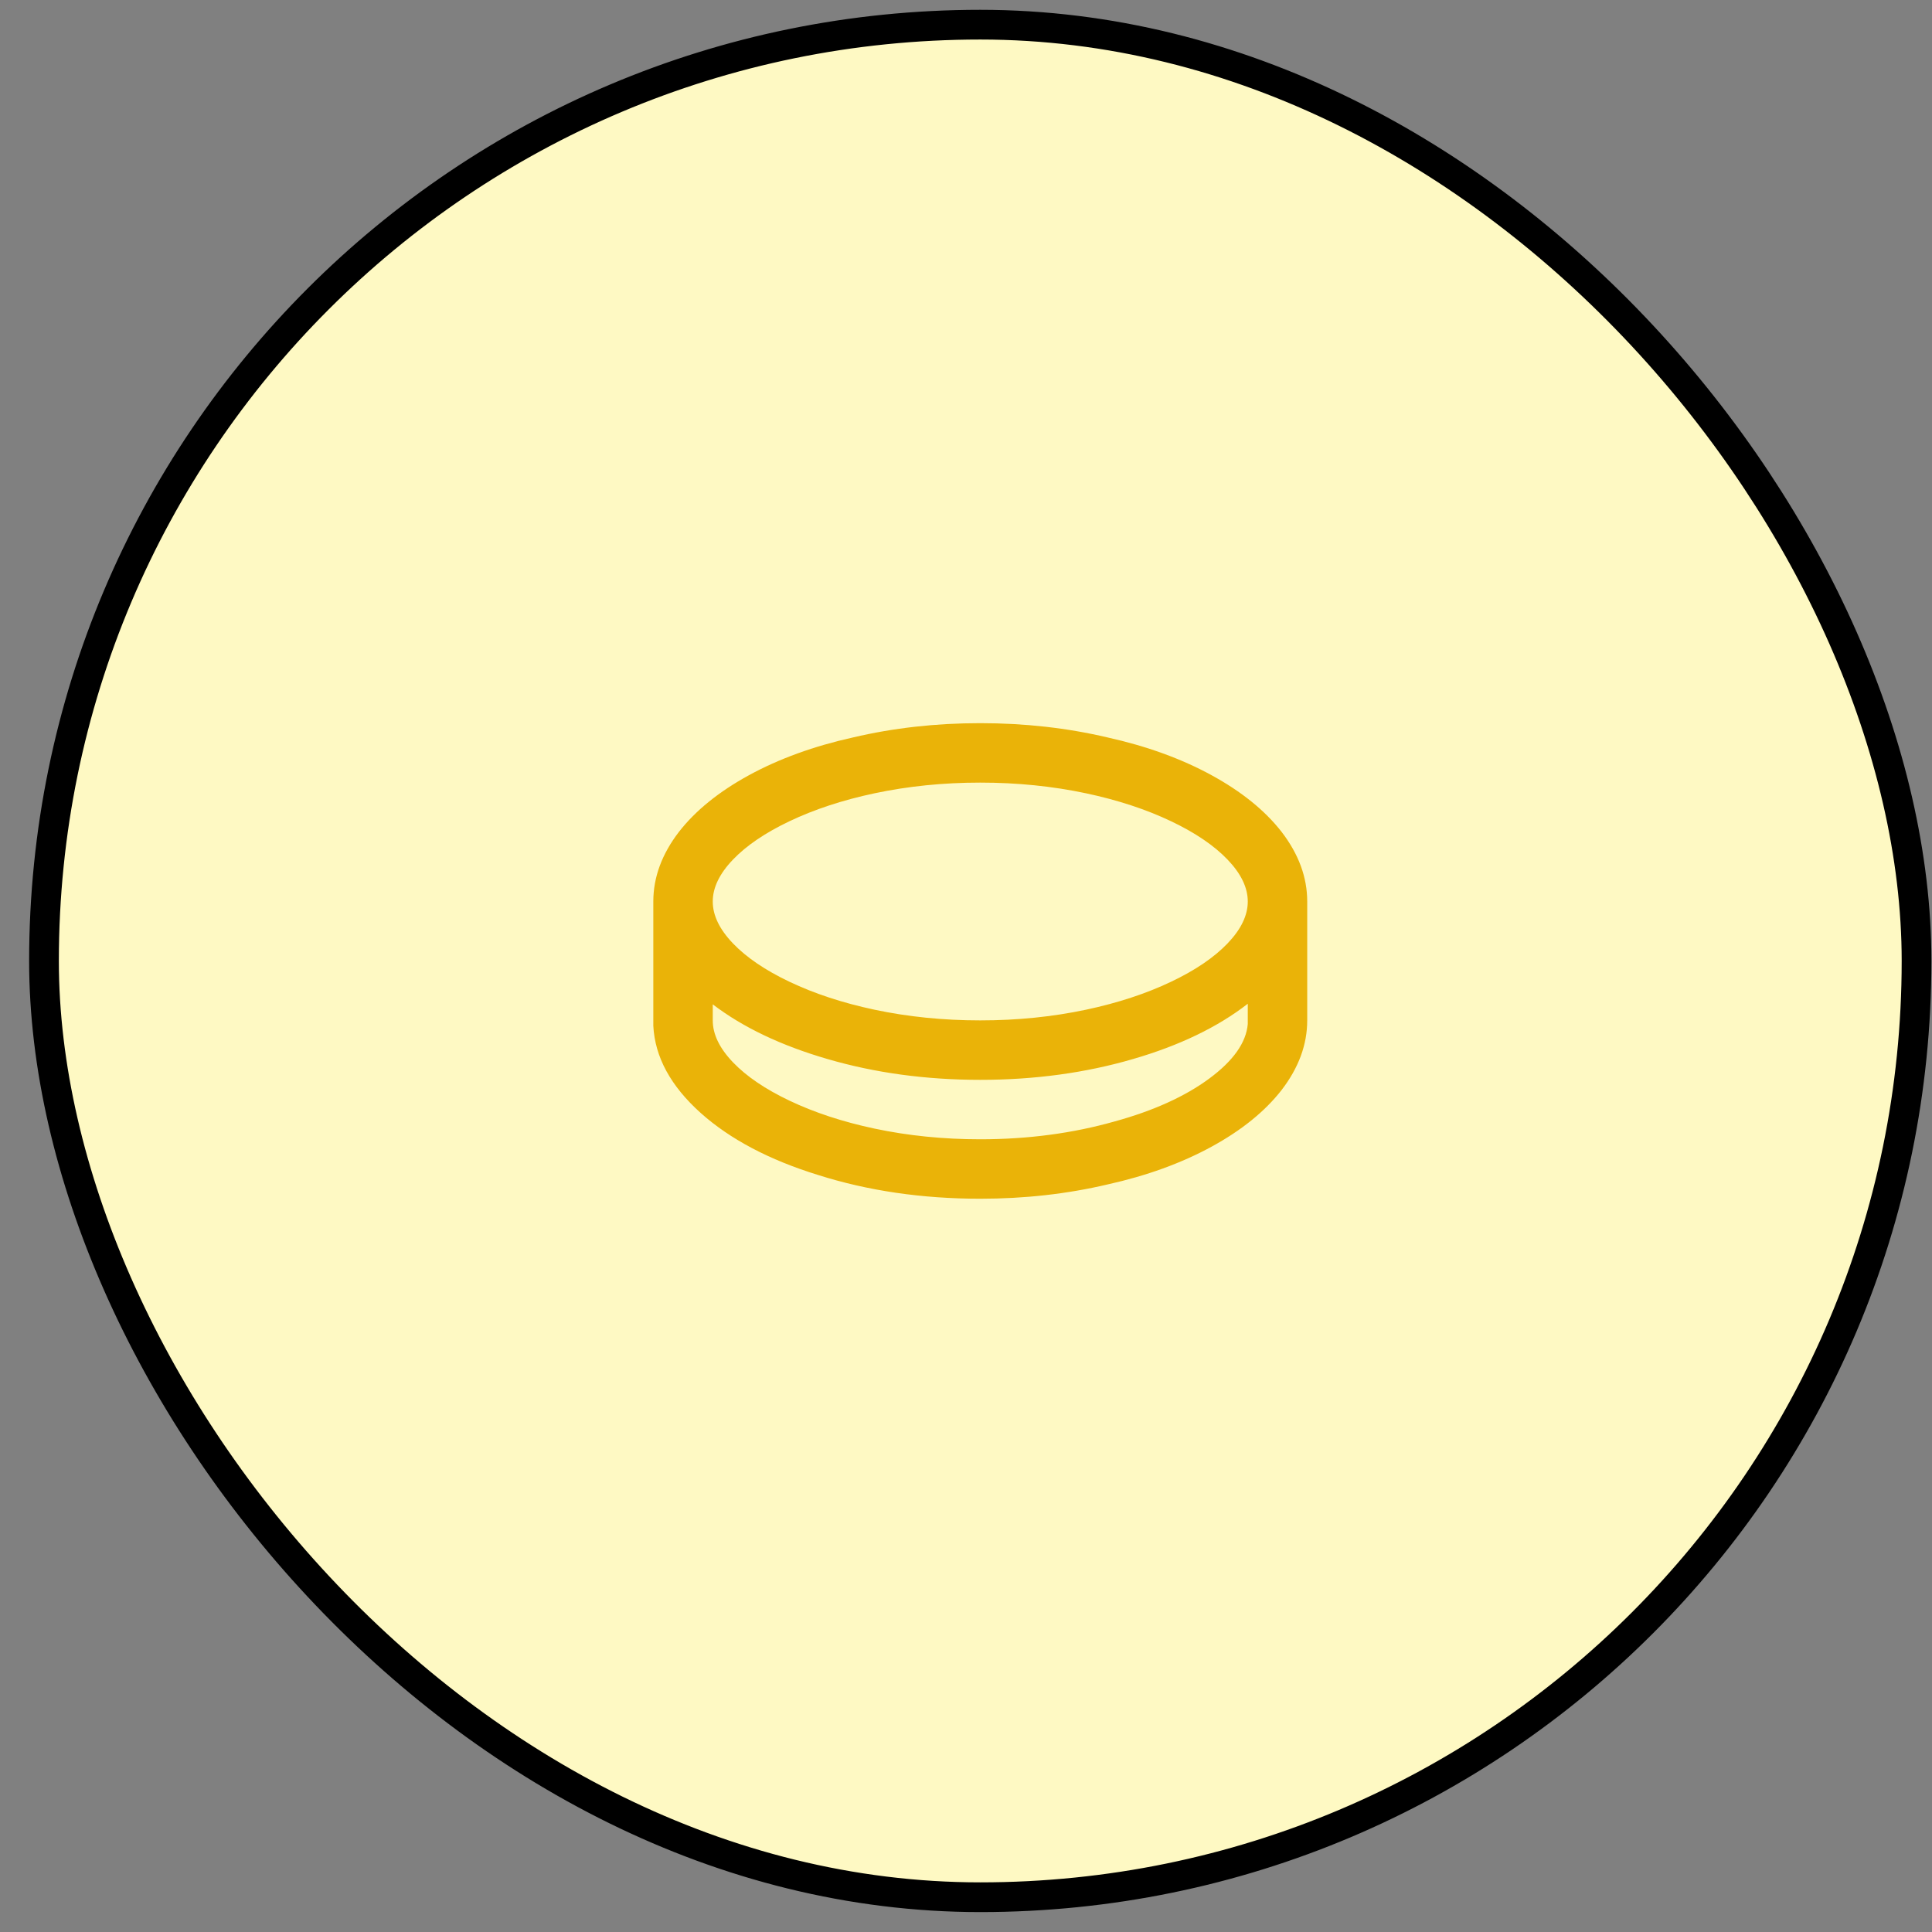
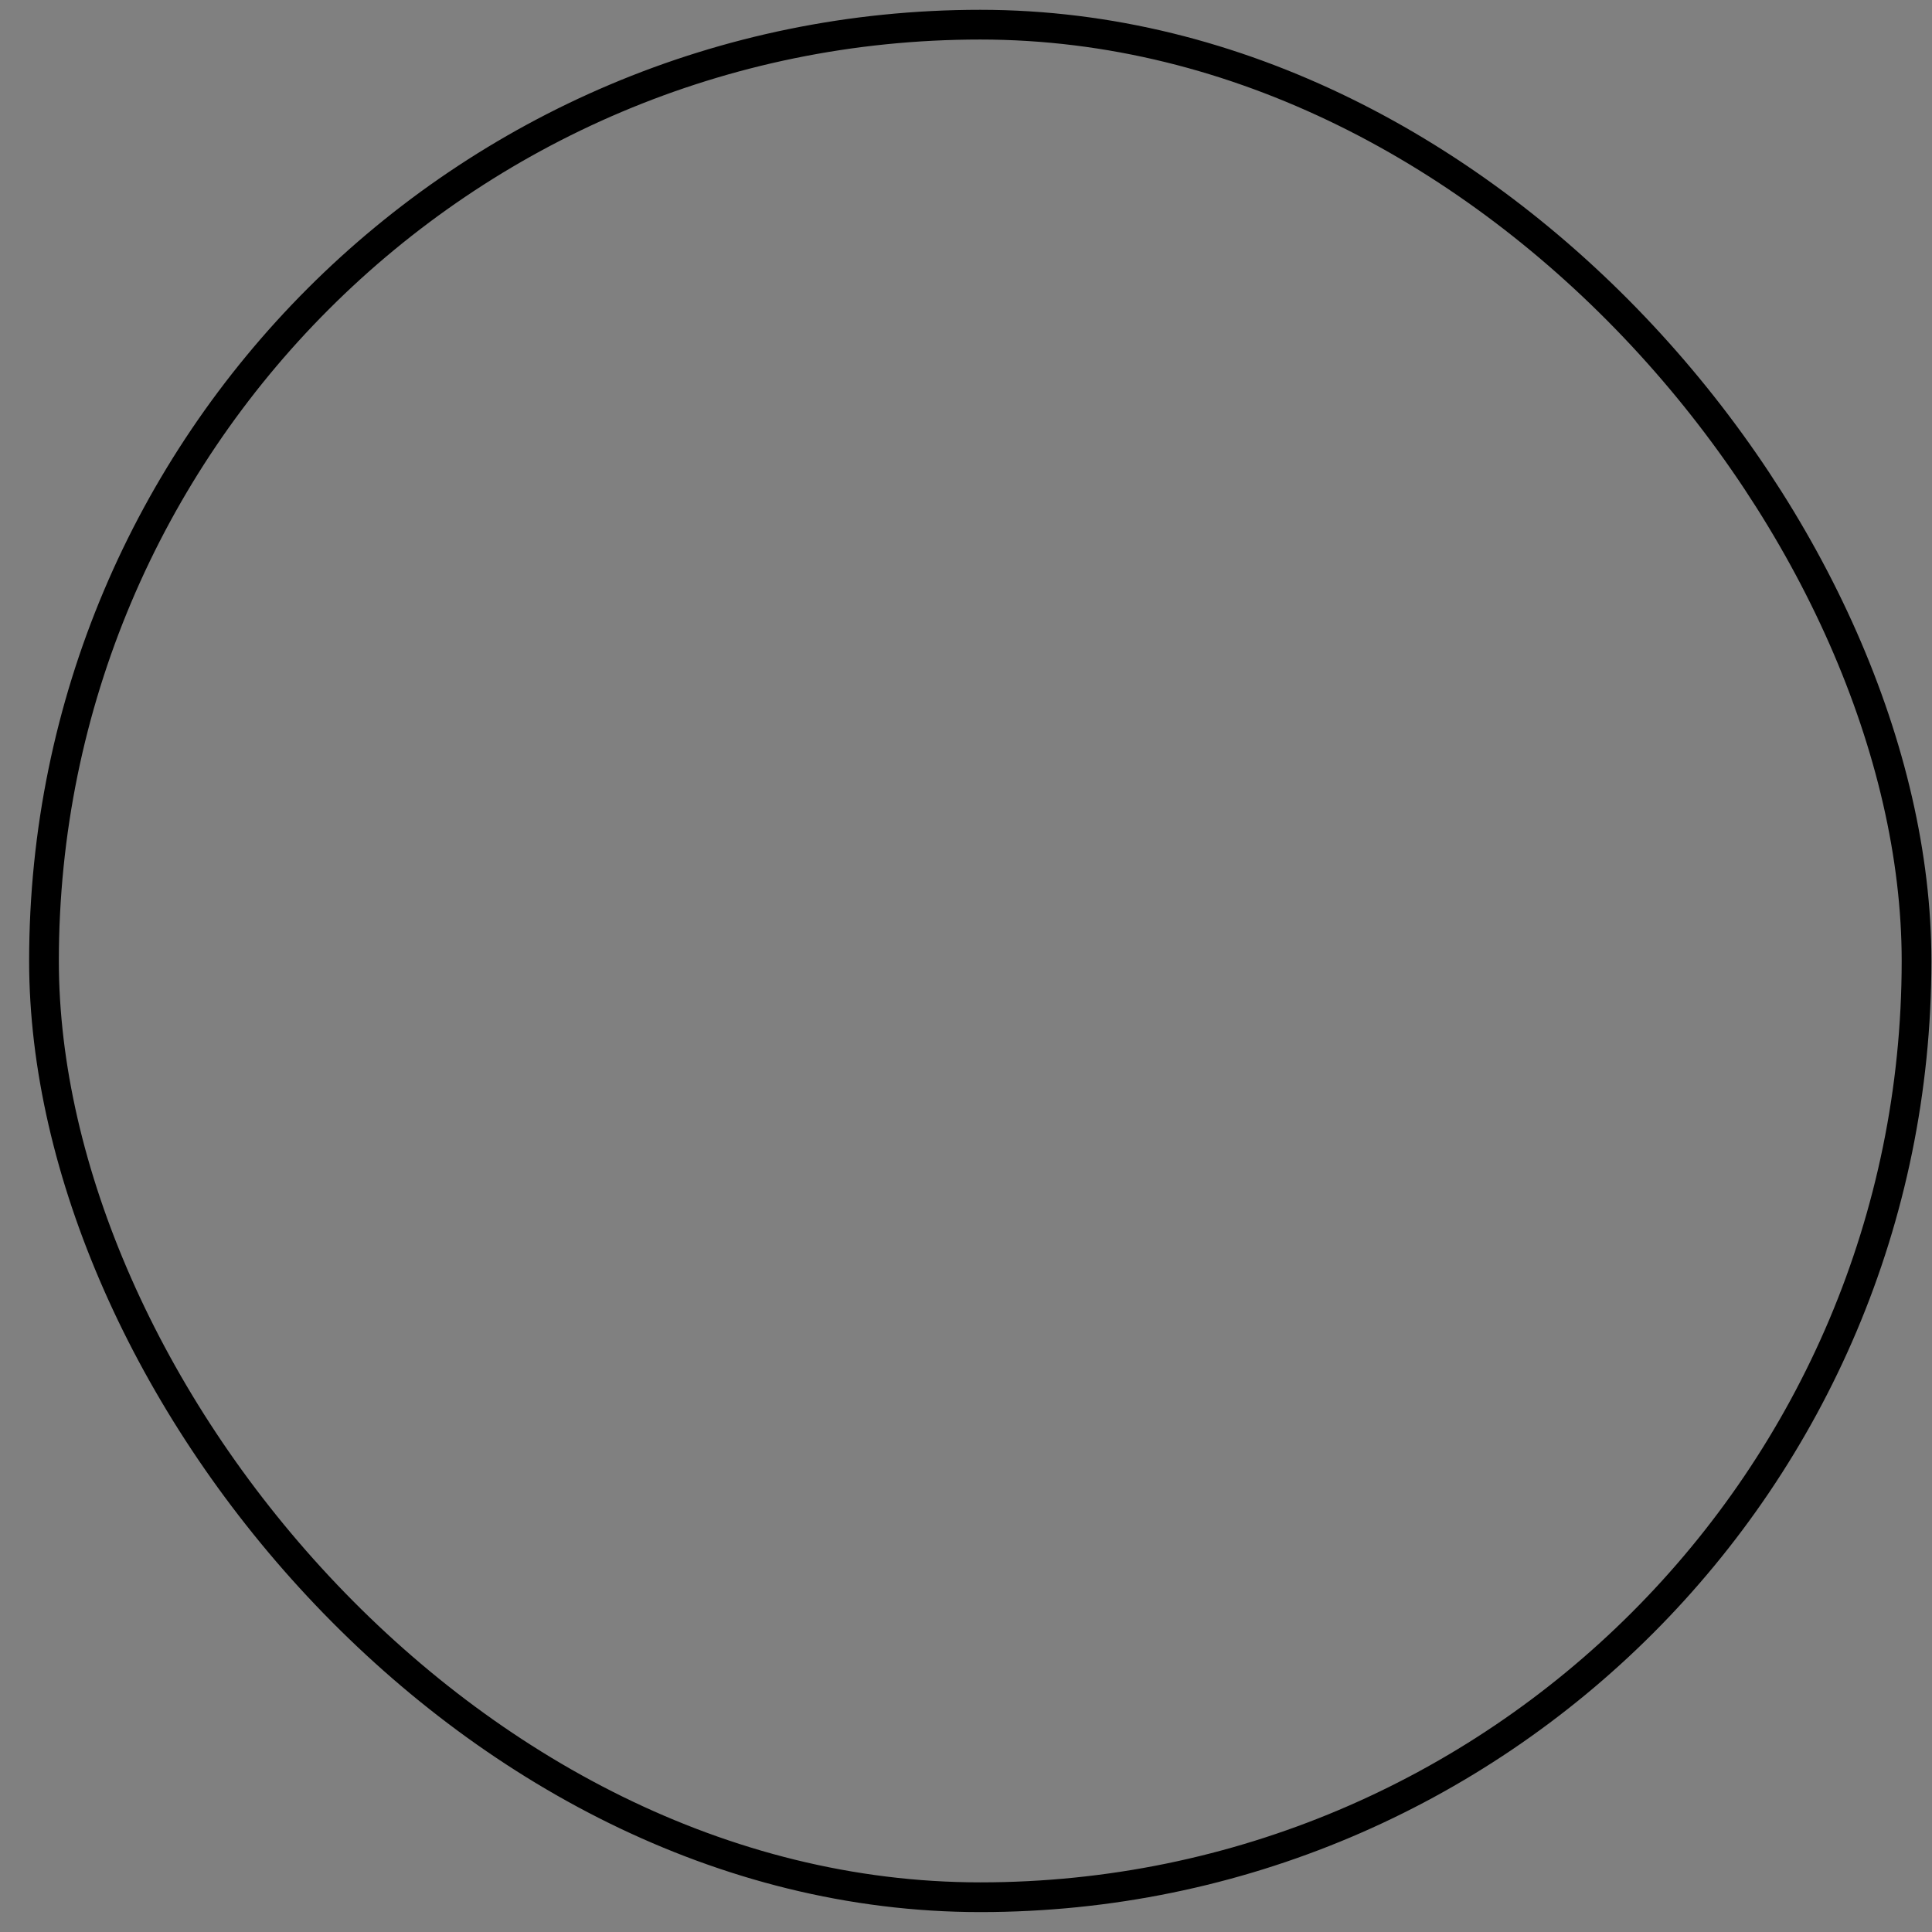
<svg xmlns="http://www.w3.org/2000/svg" width="65" height="65" viewBox="0 0 65 65" fill="none">
  <rect x="0" y="0" width="65" height="65" fill="#808080" stroke="none" />
-   <rect x="1.48" y="0.83" width="63" height="63" rx="31.5" fill="#FEF9C3" />
  <rect x="1.48" y="0.83" width="63" height="63" rx="31.5" stroke="black" />
-   <path d="M32.98 24.33C34.473 24.33 35.9 24.49 37.26 24.81C38.58 25.103 39.747 25.527 40.76 26.08C41.773 26.633 42.56 27.27 43.12 27.99C43.693 28.737 43.98 29.517 43.98 30.33V34.33C43.98 35.143 43.693 35.923 43.12 36.67C42.56 37.39 41.773 38.027 40.76 38.58C39.747 39.133 38.58 39.557 37.26 39.85C35.9 40.17 34.473 40.33 32.98 40.33C31.02 40.33 29.2 40.063 27.52 39.53C25.88 39.023 24.567 38.33 23.58 37.45C22.567 36.543 22.033 35.563 21.98 34.51V30.33C21.98 29.517 22.267 28.737 22.84 27.99C23.4 27.27 24.187 26.633 25.2 26.08C26.213 25.527 27.38 25.103 28.7 24.81C30.06 24.49 31.487 24.33 32.98 24.33ZM32.98 36.33C31.153 36.33 29.44 36.097 27.84 35.63C26.28 35.177 24.993 34.563 23.98 33.79V34.33C23.98 34.797 24.207 35.267 24.66 35.74C25.113 36.213 25.747 36.643 26.56 37.03C27.4 37.43 28.353 37.743 29.42 37.97C30.553 38.21 31.74 38.33 32.98 38.33C34.58 38.33 36.087 38.13 37.5 37.73C38.807 37.37 39.867 36.89 40.68 36.29C41.493 35.69 41.927 35.077 41.98 34.45V33.77C40.967 34.557 39.68 35.177 38.12 35.63C36.52 36.097 34.807 36.33 32.98 36.33ZM32.98 26.33C31.74 26.33 30.553 26.45 29.42 26.69C28.353 26.917 27.4 27.23 26.56 27.63C25.747 28.017 25.113 28.447 24.66 28.92C24.207 29.393 23.98 29.863 23.98 30.33C23.98 30.797 24.207 31.267 24.66 31.74C25.113 32.213 25.747 32.643 26.56 33.03C27.4 33.43 28.353 33.743 29.42 33.97C30.553 34.21 31.74 34.33 32.98 34.33C34.22 34.33 35.407 34.21 36.54 33.97C37.607 33.743 38.56 33.43 39.4 33.03C40.213 32.643 40.847 32.213 41.3 31.74C41.753 31.267 41.98 30.797 41.98 30.33C41.98 29.863 41.753 29.393 41.3 28.92C40.847 28.447 40.213 28.017 39.4 27.63C38.56 27.23 37.607 26.917 36.54 26.69C35.407 26.45 34.22 26.33 32.98 26.33Z" fill="#EAB308" />
</svg>